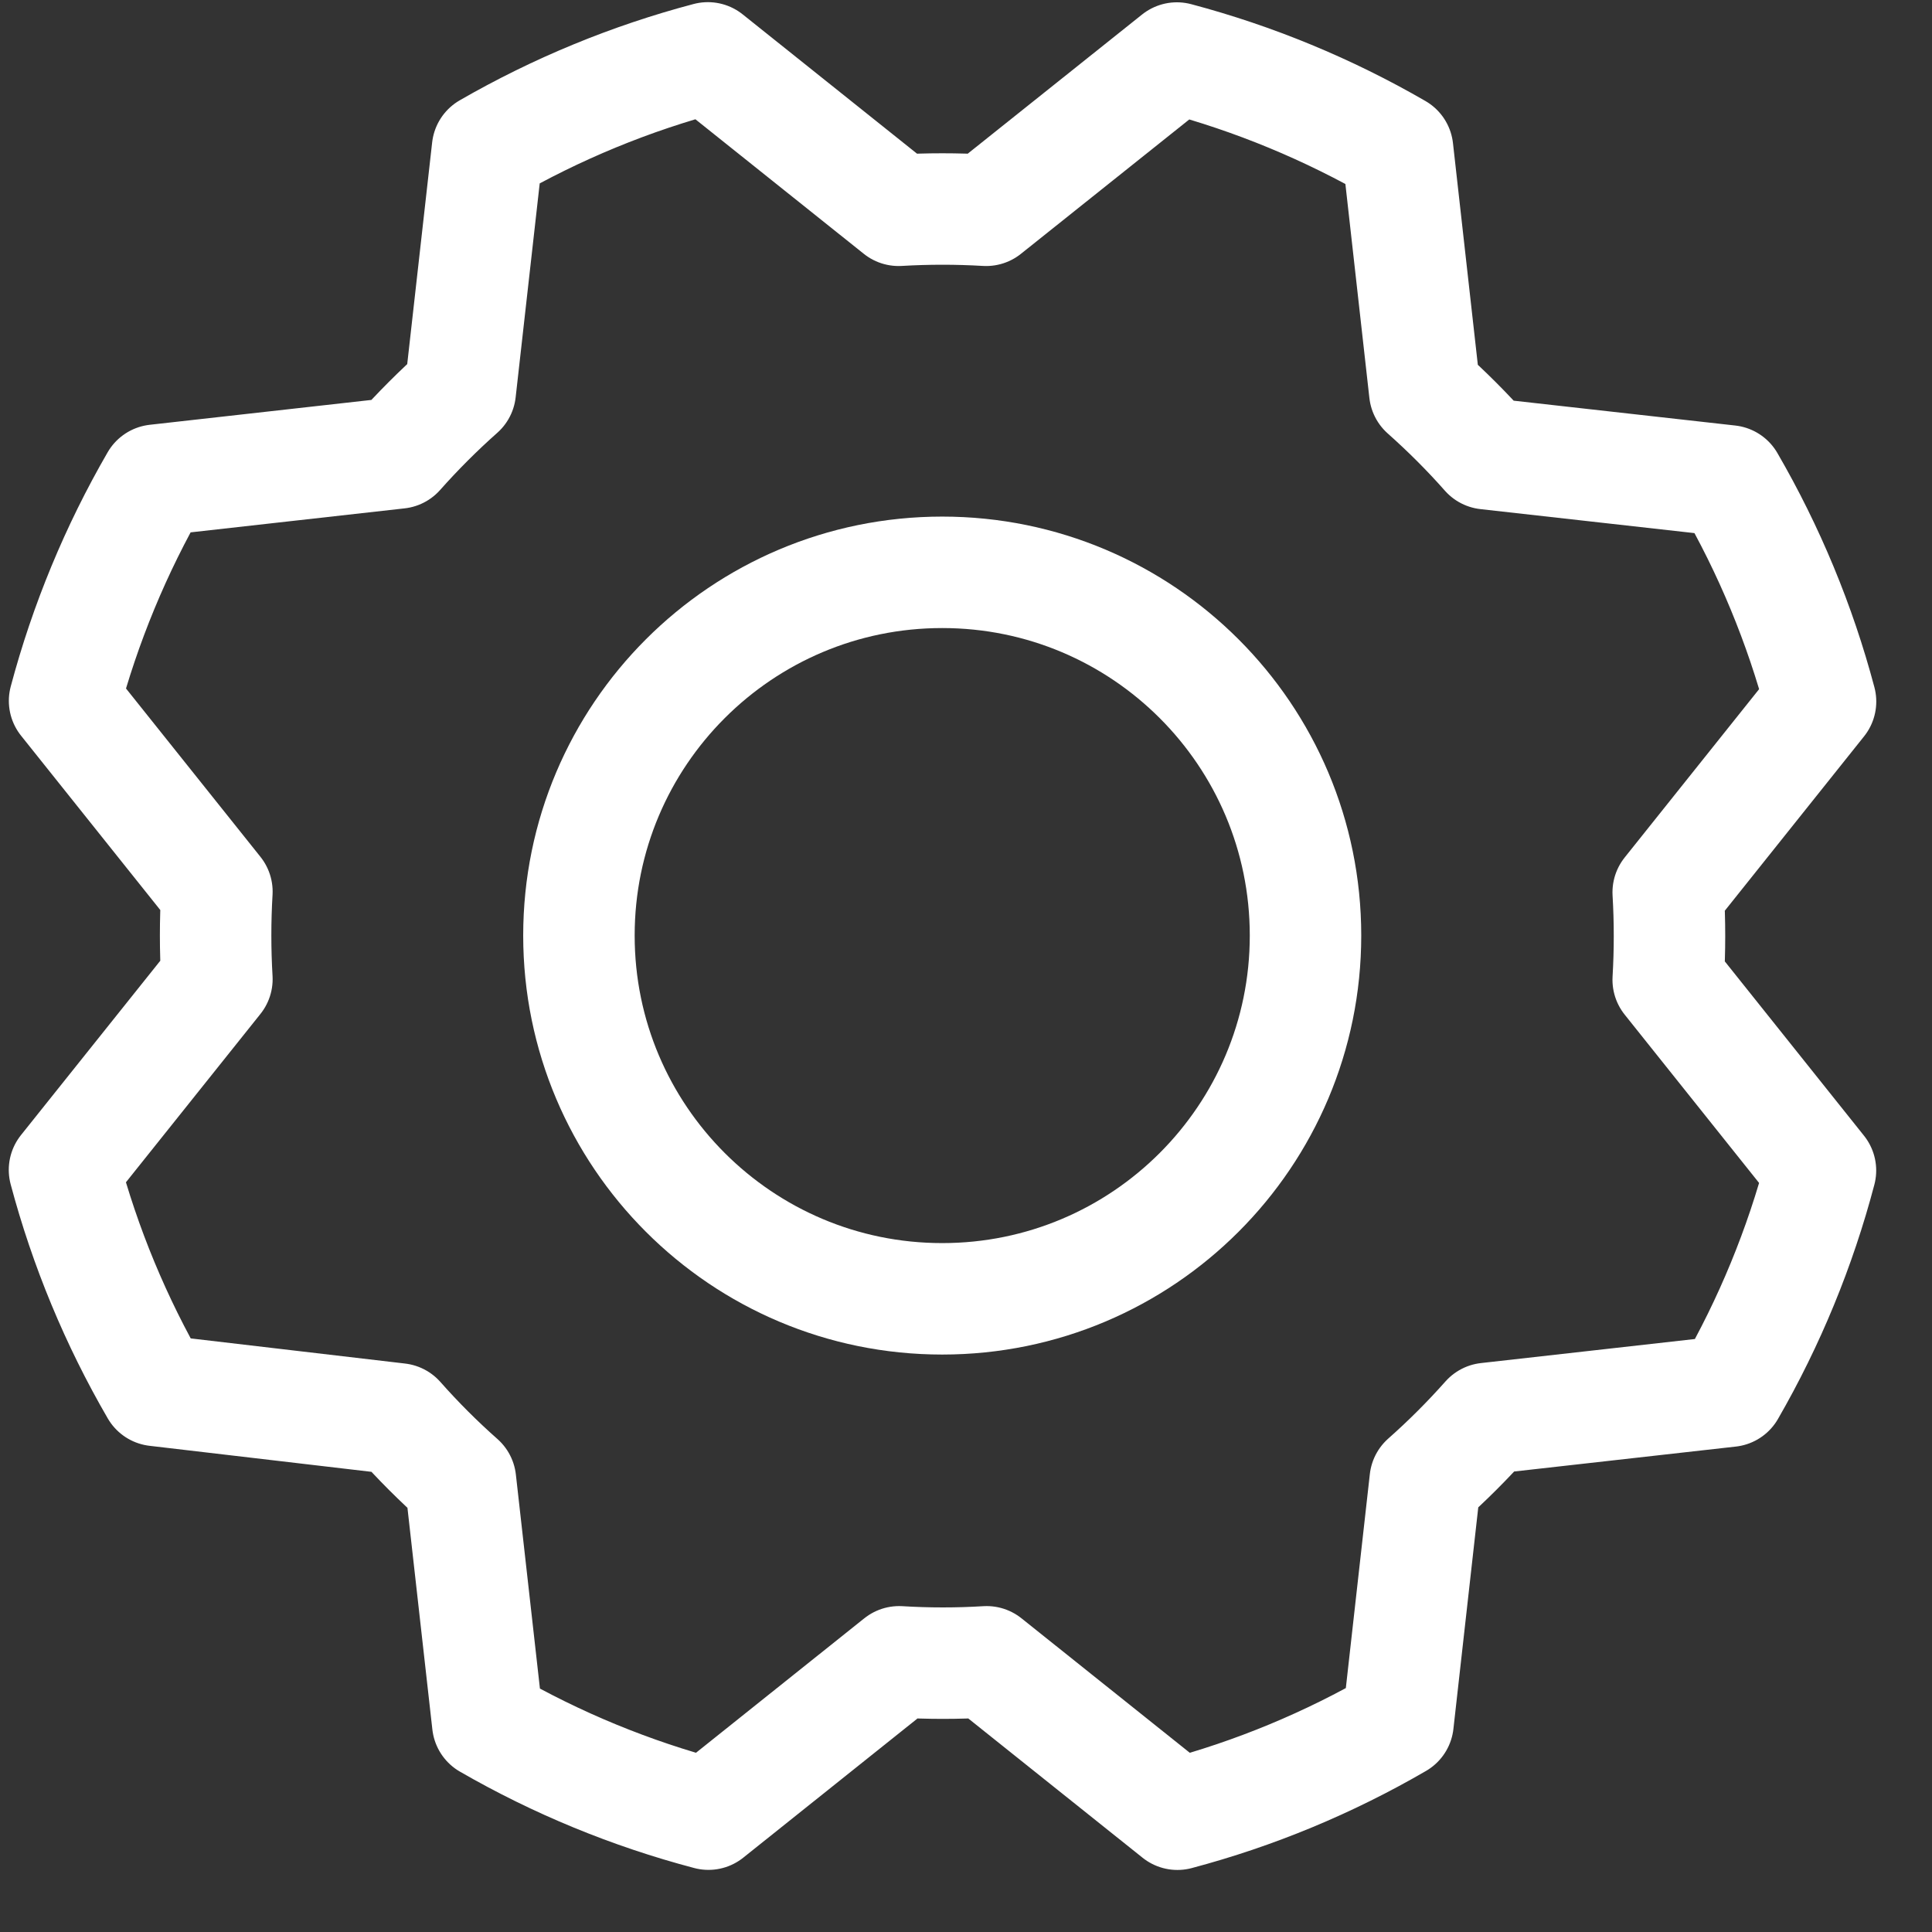
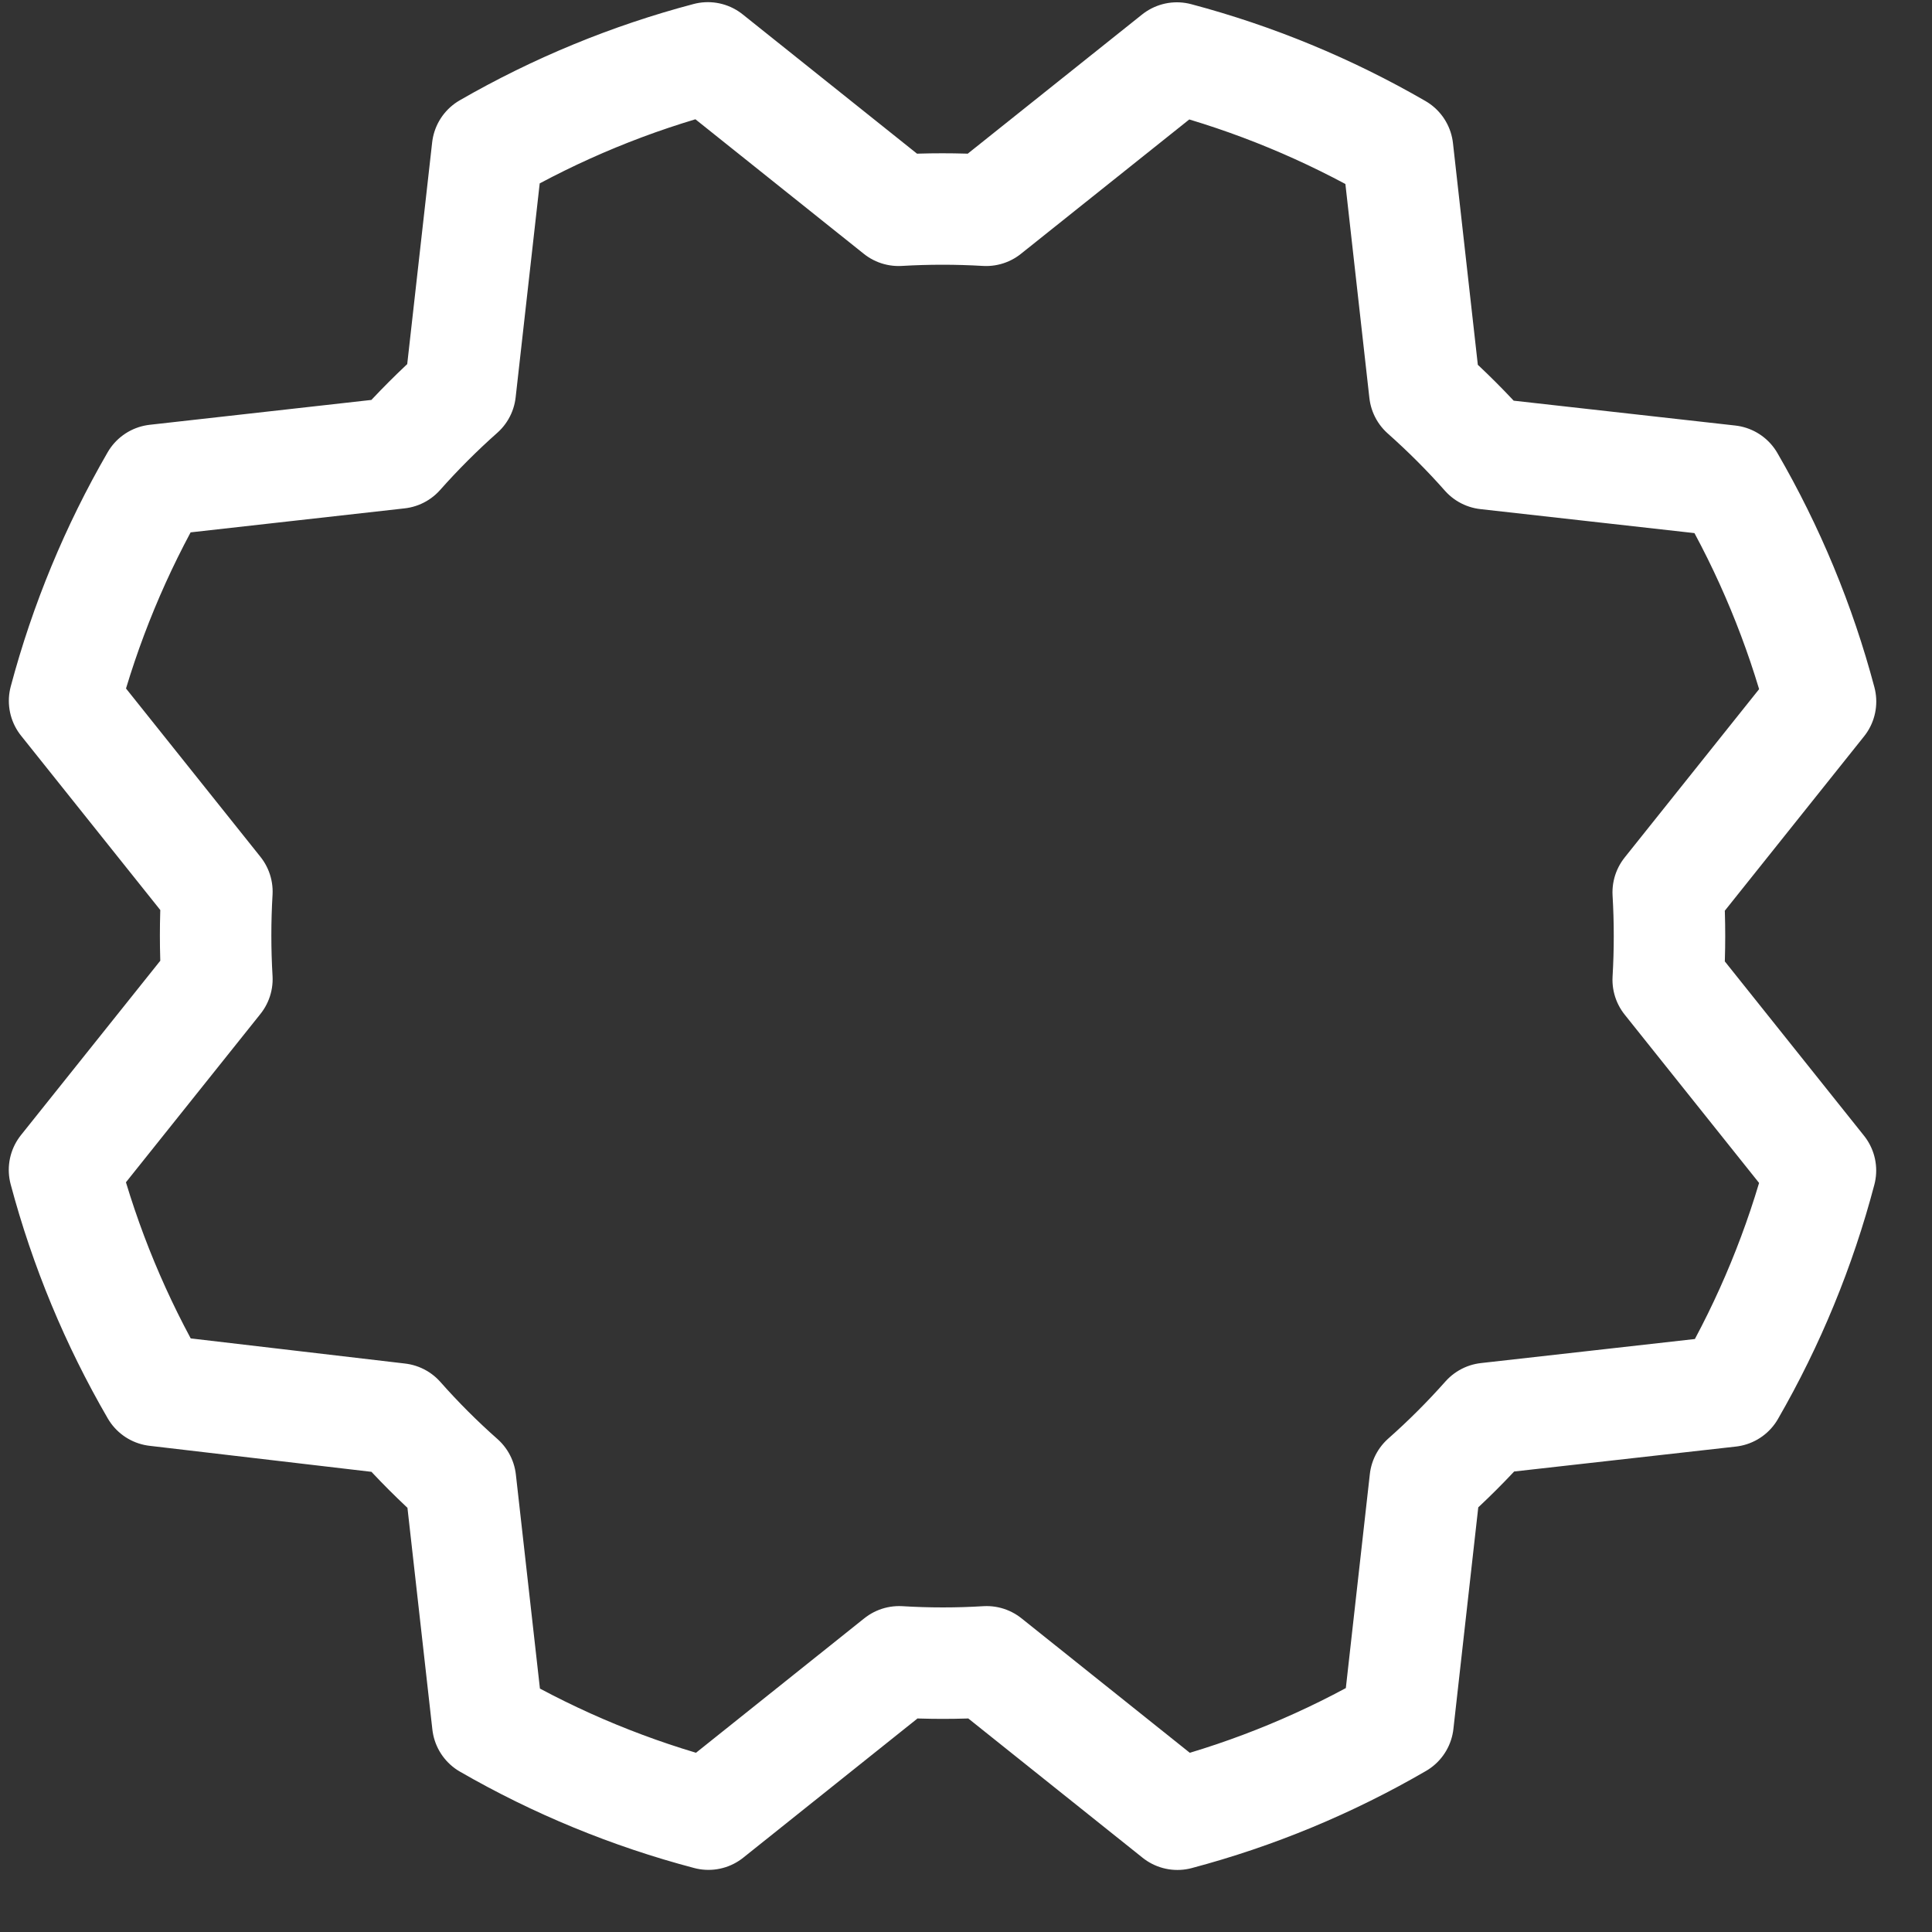
<svg xmlns="http://www.w3.org/2000/svg" width="26" height="26" viewBox="0 0 26 26" fill="none">
  <rect x="0" y="0" width="26" height="26" fill="#333333" stroke="none" />
-   <path d="M12.68 17.479C15.38 17.479 17.569 15.29 17.569 12.59C17.569 9.89 15.38 7.702 12.68 7.702C9.98 7.702 7.791 9.89 7.791 12.59C7.791 15.29 9.98 17.479 12.68 17.479Z" stroke="white" stroke-width="1.5" stroke-linecap="round" stroke-linejoin="round" />
  <path d="M2.099 18.712C1.559 17.782 1.145 16.784 0.868 15.744L2.919 13.177C2.896 12.785 2.896 12.391 2.919 11.999L0.869 9.432C1.146 8.392 1.559 7.394 2.098 6.462L5.362 6.096C5.623 5.802 5.901 5.524 6.194 5.264L6.561 2C7.491 1.464 8.488 1.053 9.526 0.779L12.093 2.83C12.485 2.807 12.879 2.807 13.271 2.83L15.838 0.781C16.878 1.057 17.876 1.47 18.808 2.009L19.174 5.273C19.468 5.534 19.746 5.812 20.006 6.106L23.27 6.472C23.81 7.403 24.224 8.401 24.5 9.441L22.45 12.008C22.473 12.4 22.473 12.793 22.45 13.186L24.499 15.752C24.225 16.792 23.814 17.791 23.277 18.722L20.013 19.089C19.752 19.383 19.474 19.661 19.18 19.921L18.814 23.184C17.883 23.725 16.885 24.139 15.845 24.415L13.278 22.364C12.886 22.388 12.492 22.388 12.1 22.364L9.534 24.414C8.494 24.14 7.495 23.729 6.564 23.192L6.197 19.927C5.903 19.667 5.625 19.389 5.365 19.095L2.099 18.712Z" stroke="white" stroke-width="1.5" stroke-linecap="round" stroke-linejoin="round" />
</svg>